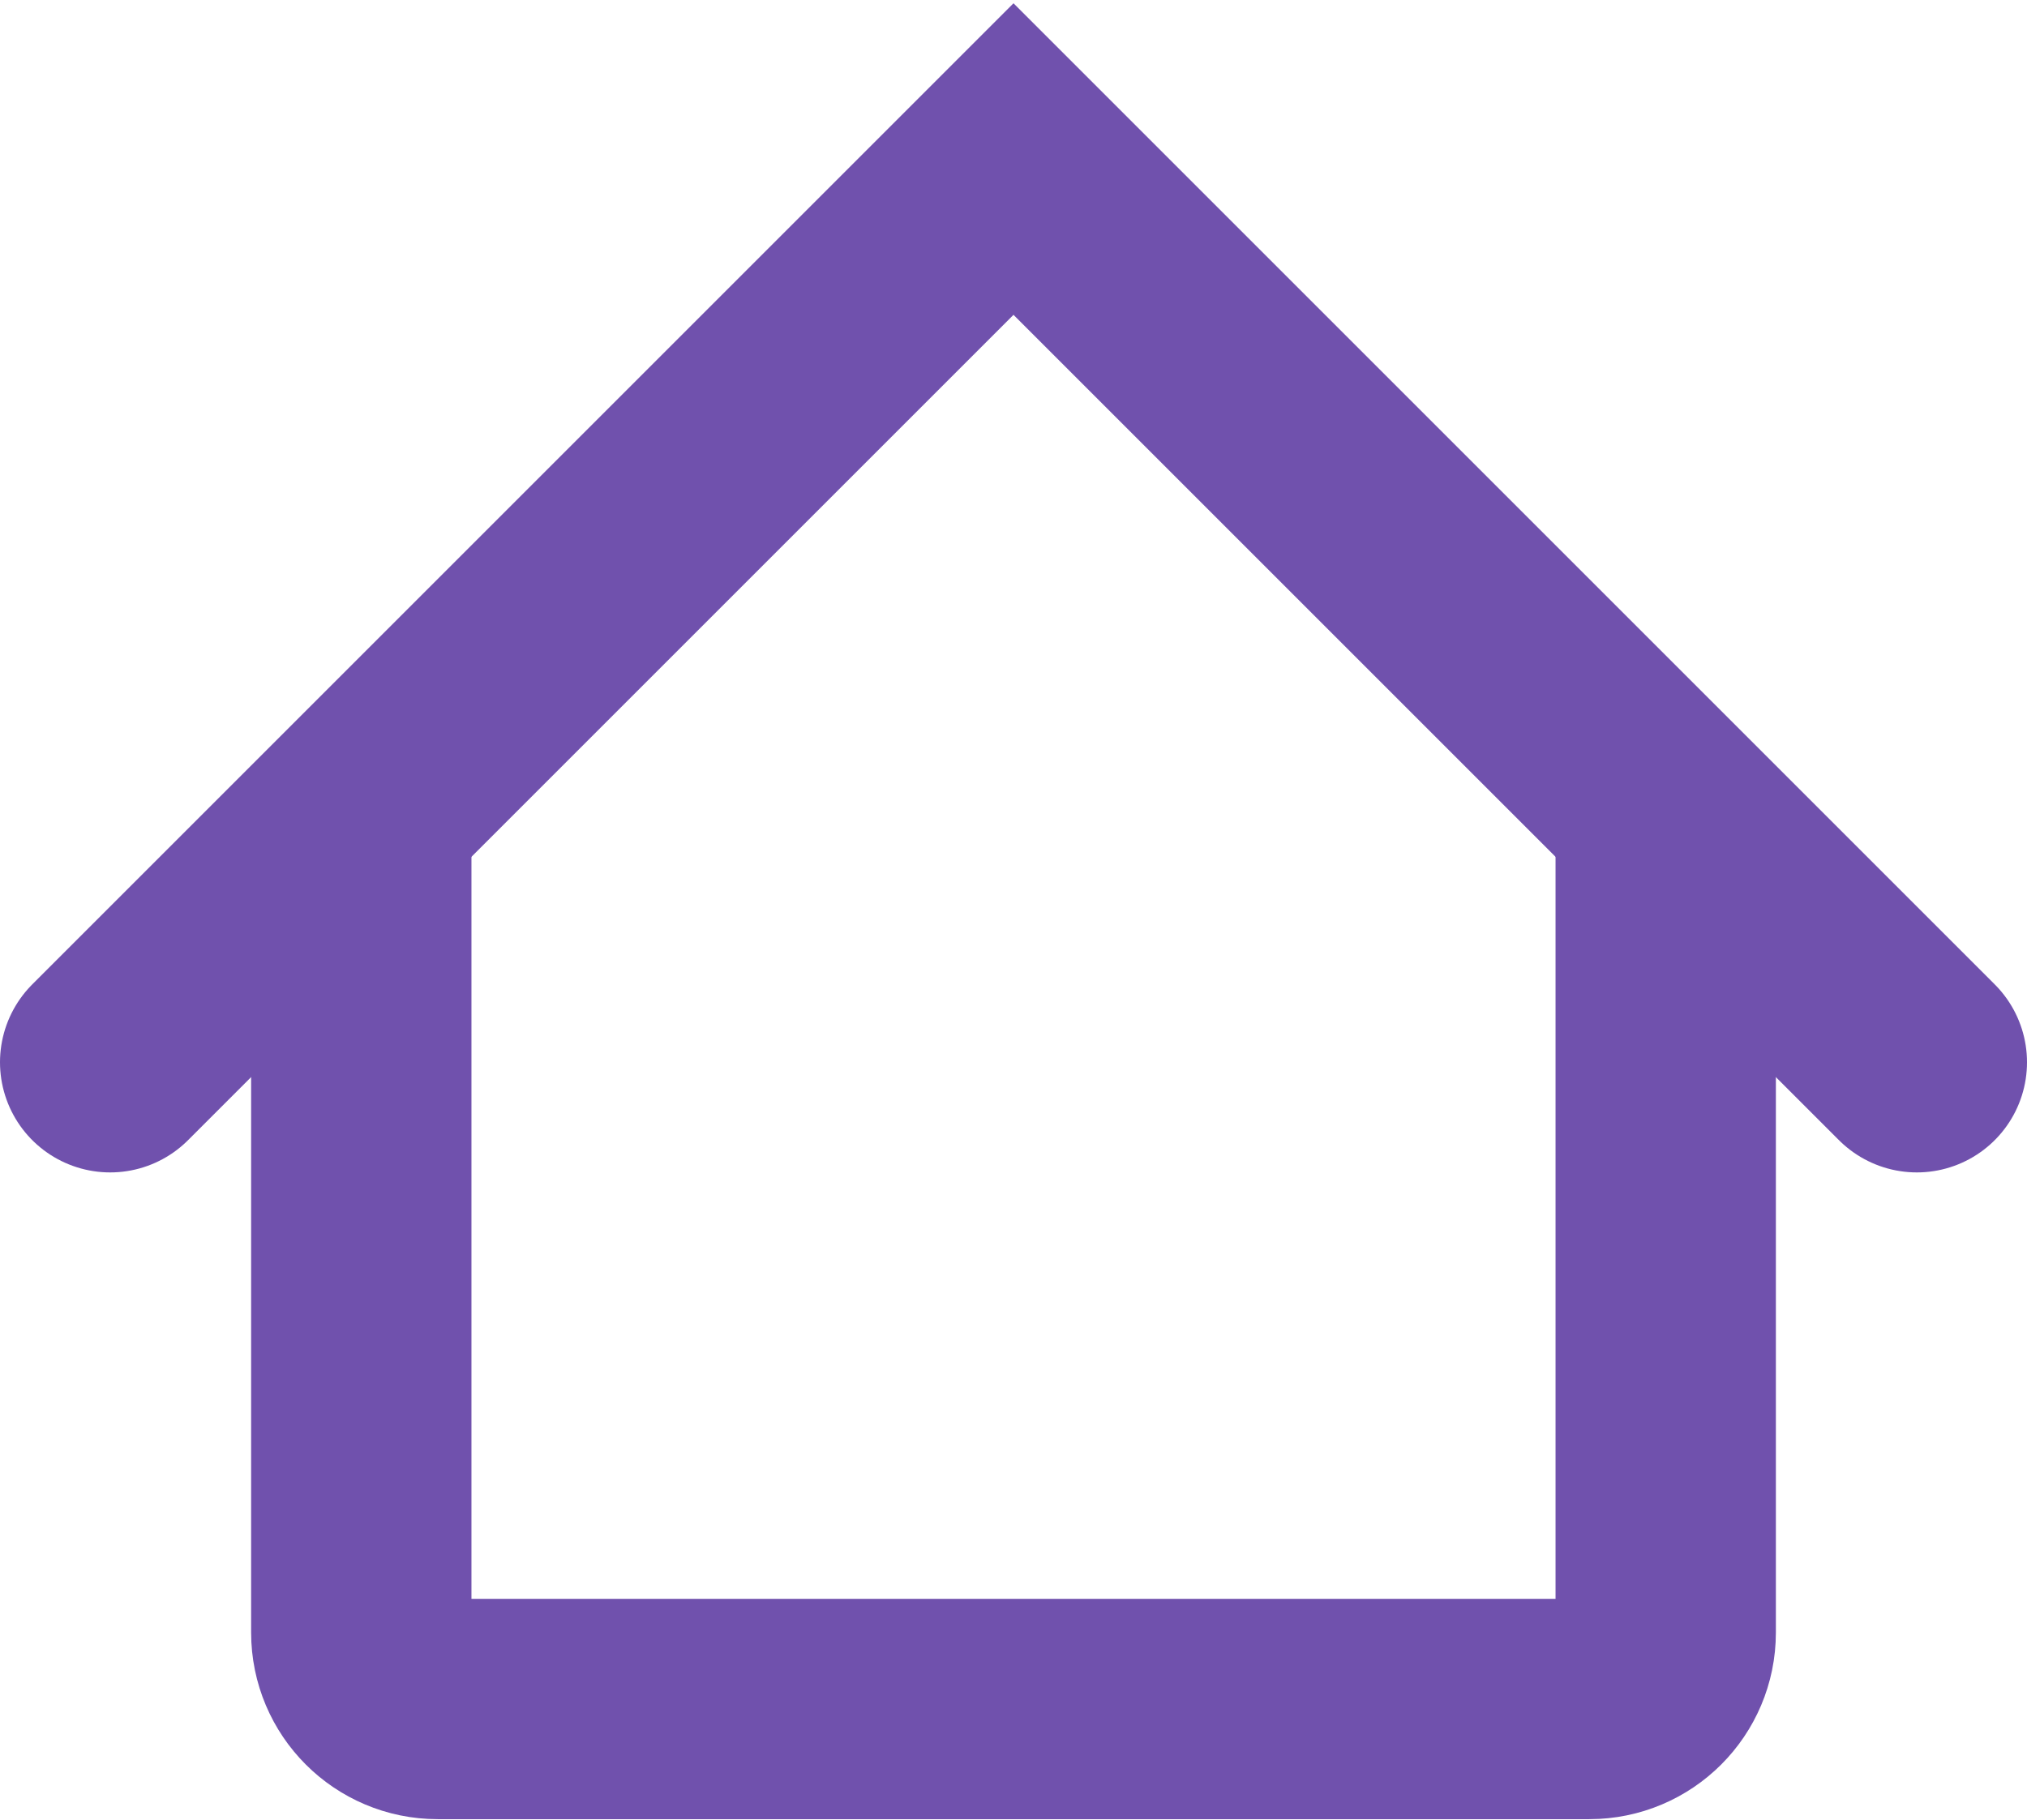
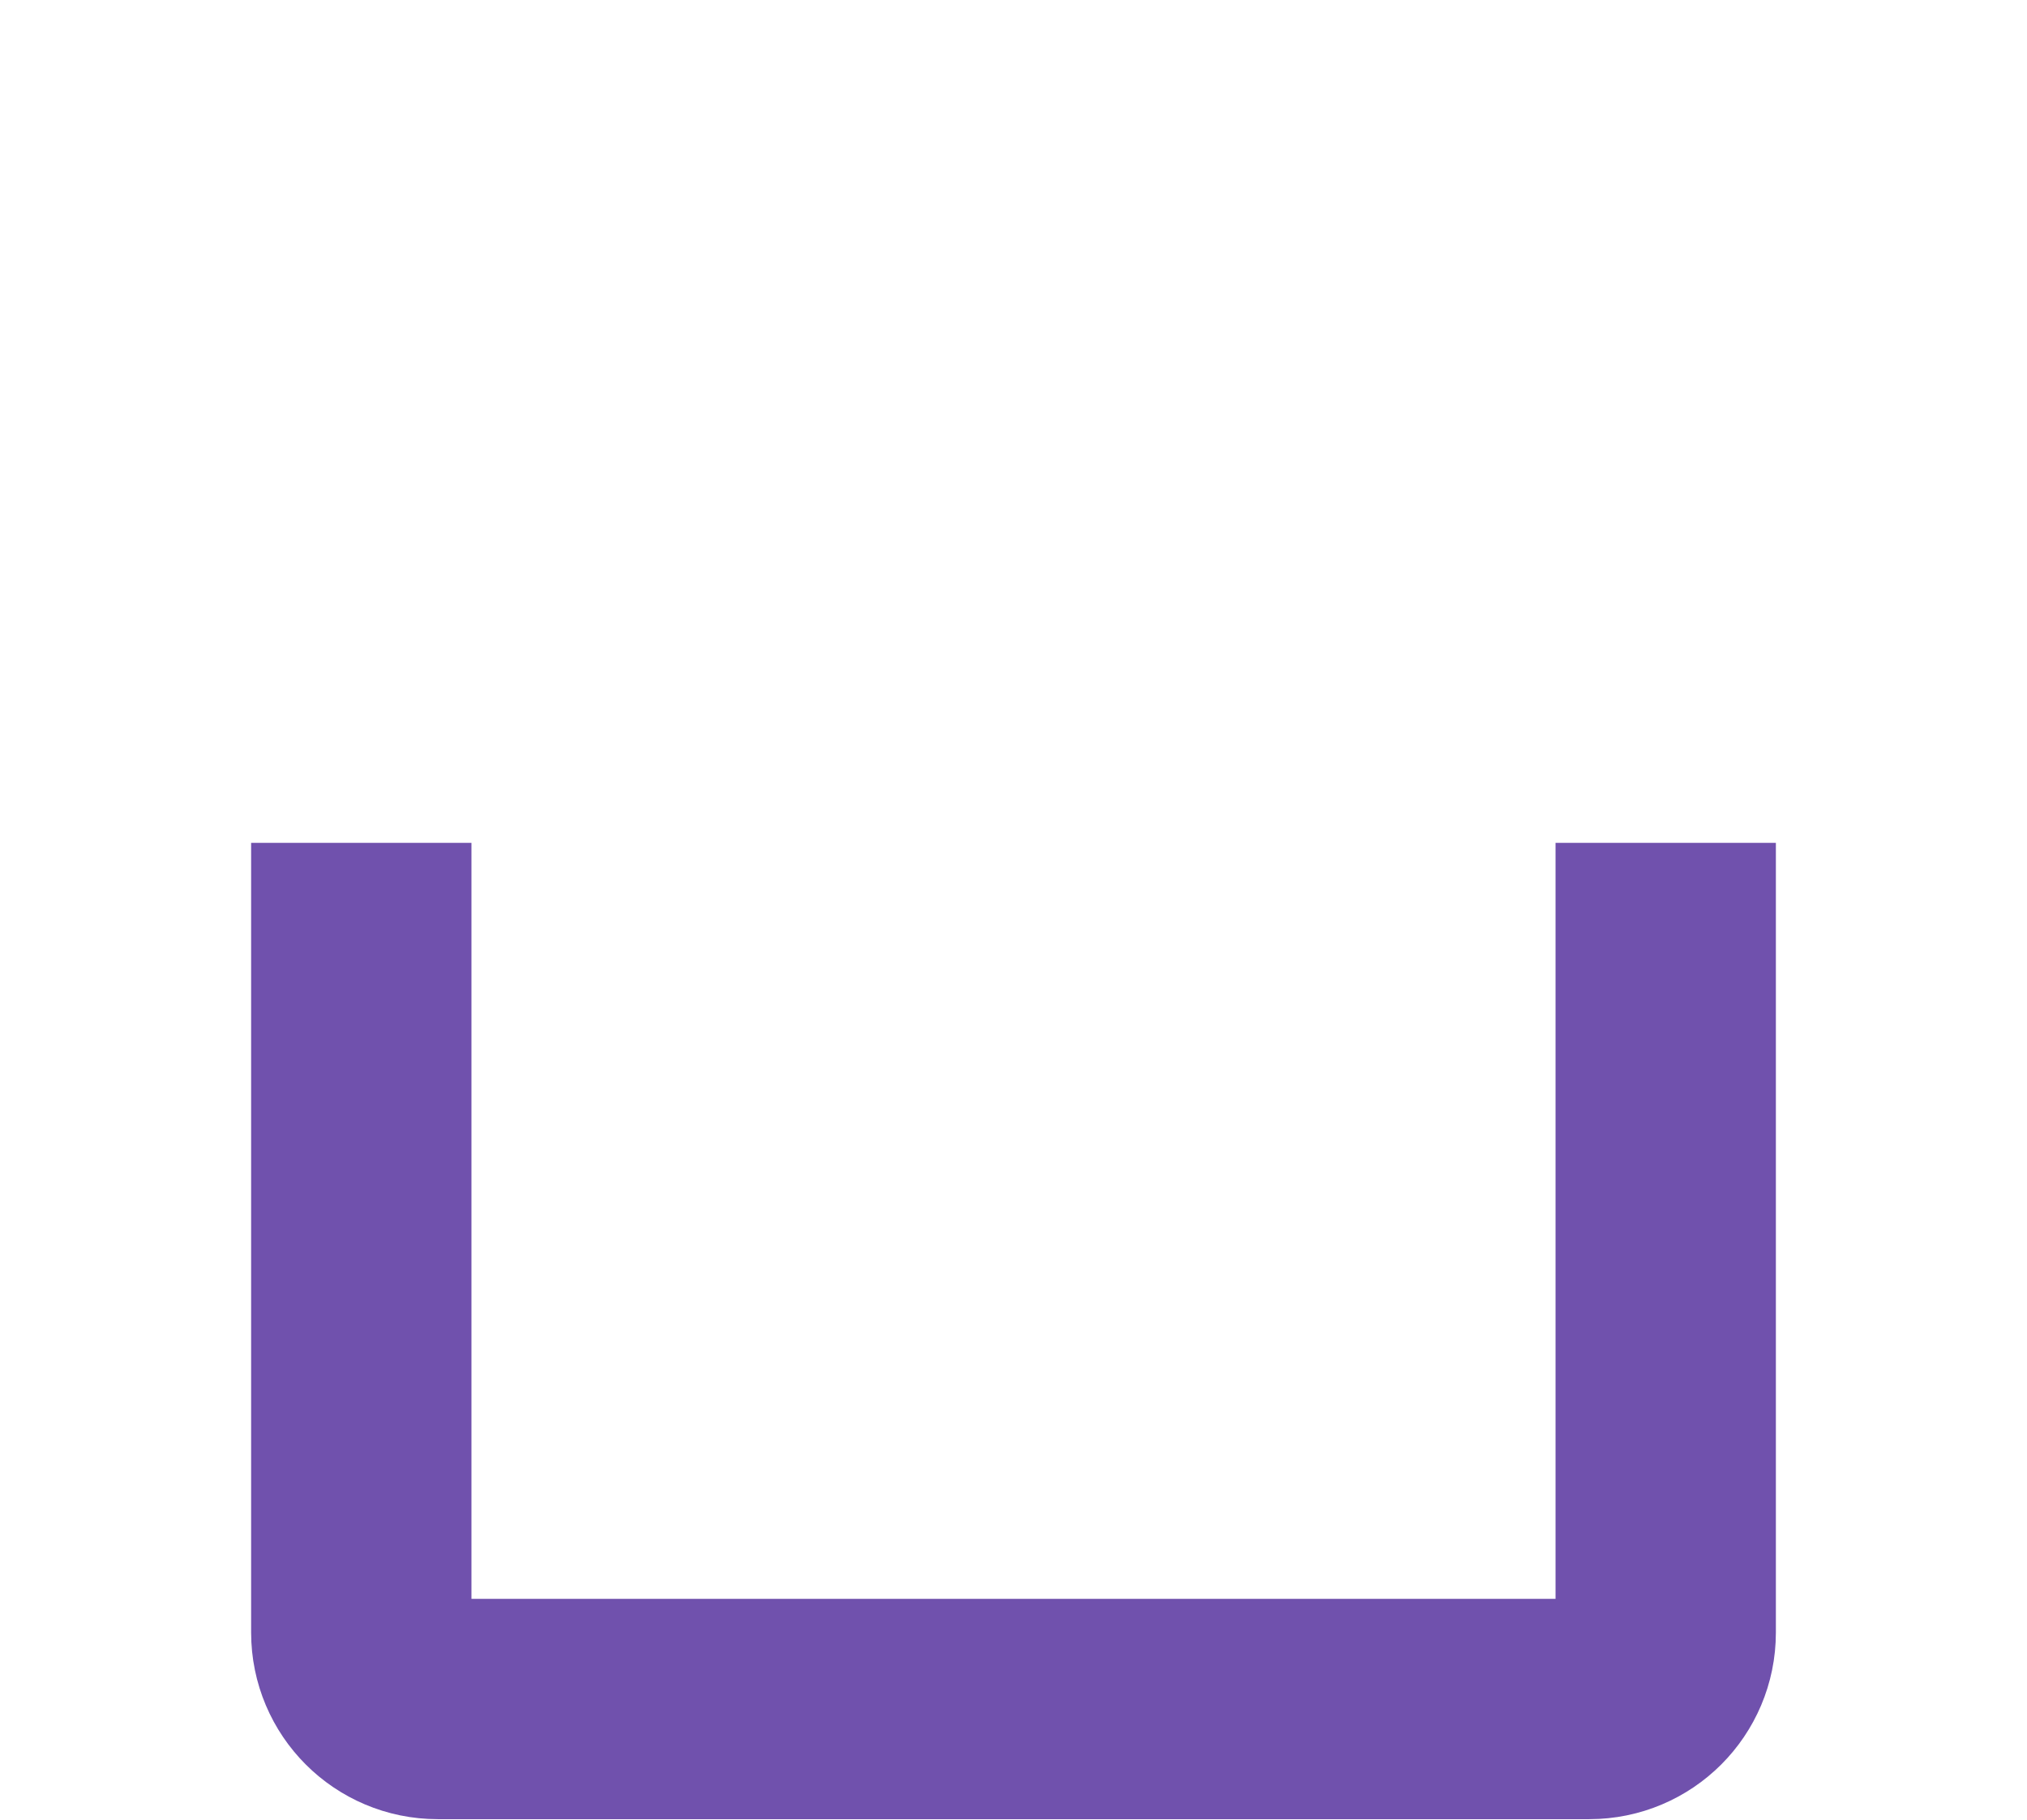
<svg xmlns="http://www.w3.org/2000/svg" width="460" height="413" viewBox="0 0 460 413" fill="none">
  <path d="M378.01 191.3V370.55C378.01 380.13 370.24 387.89 360.67 387.89H99.33C89.75 387.89 81.99 380.12 81.99 370.55V191.3" stroke="#7051AD" stroke-width="50" stroke-miterlimit="10" />
-   <path d="M25 241.1L230 36.1L435 241.1" stroke="#7051AD" stroke-width="50" stroke-miterlimit="10" stroke-linecap="round" />
</svg>